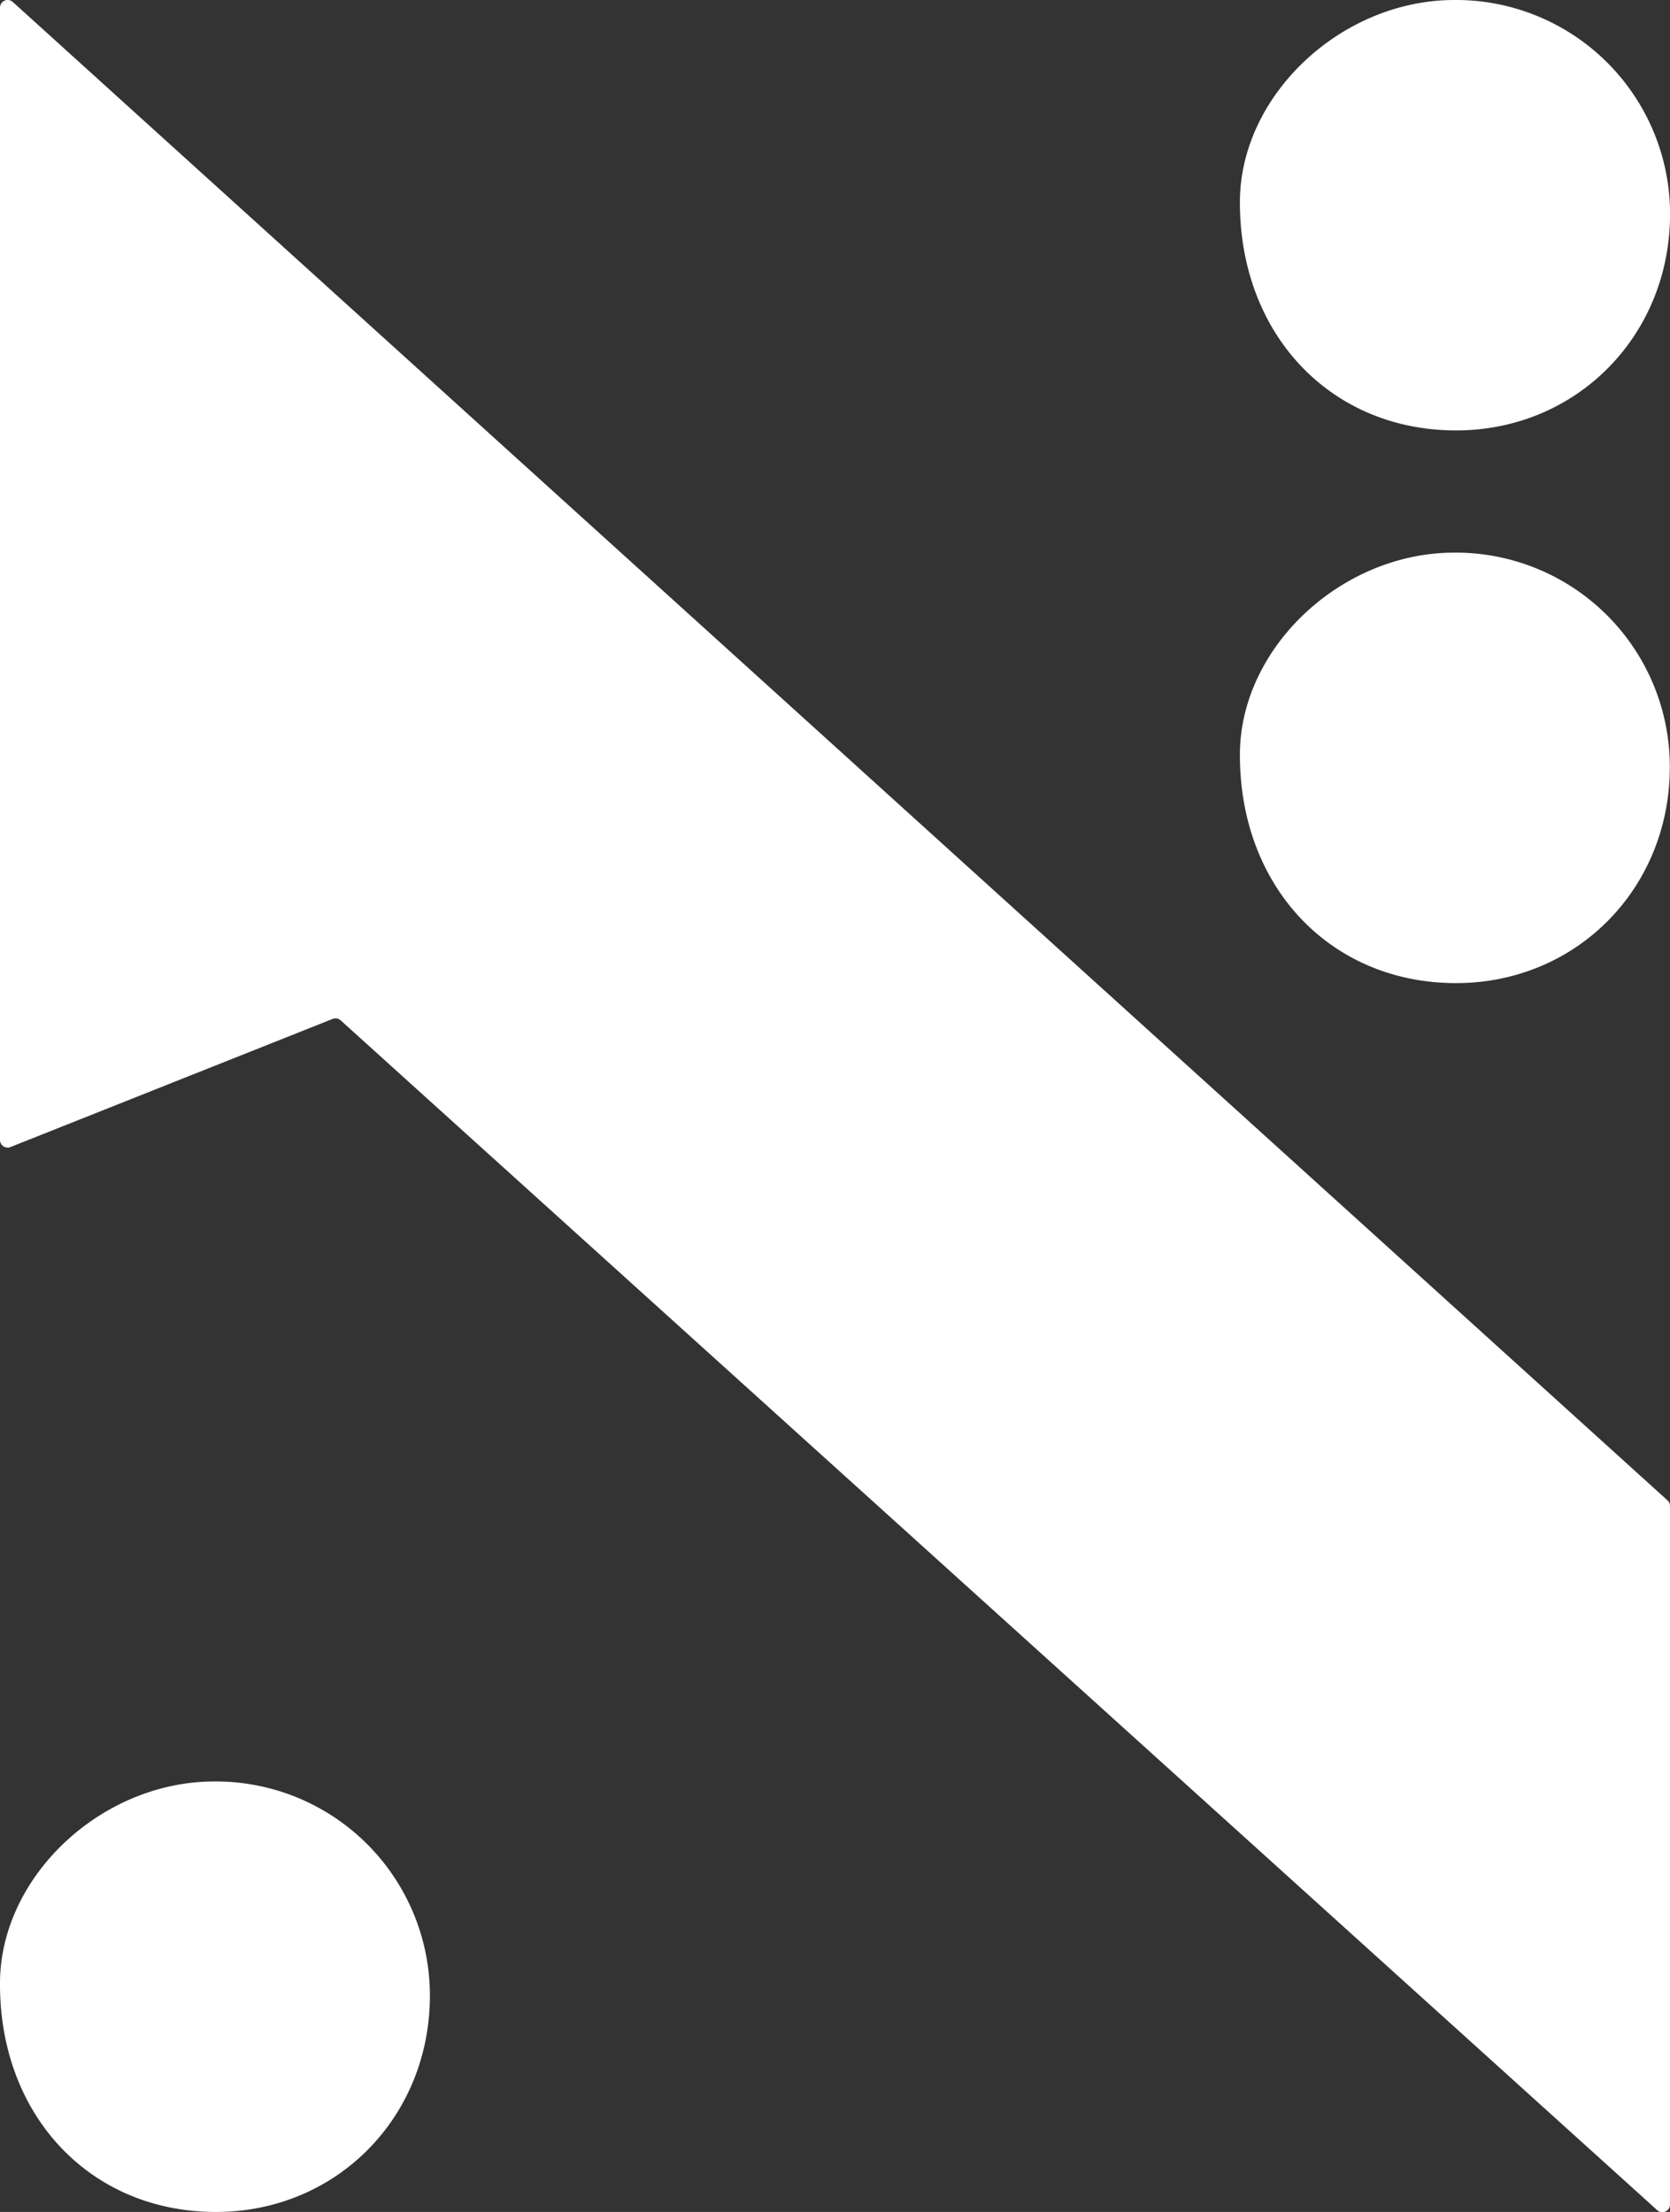
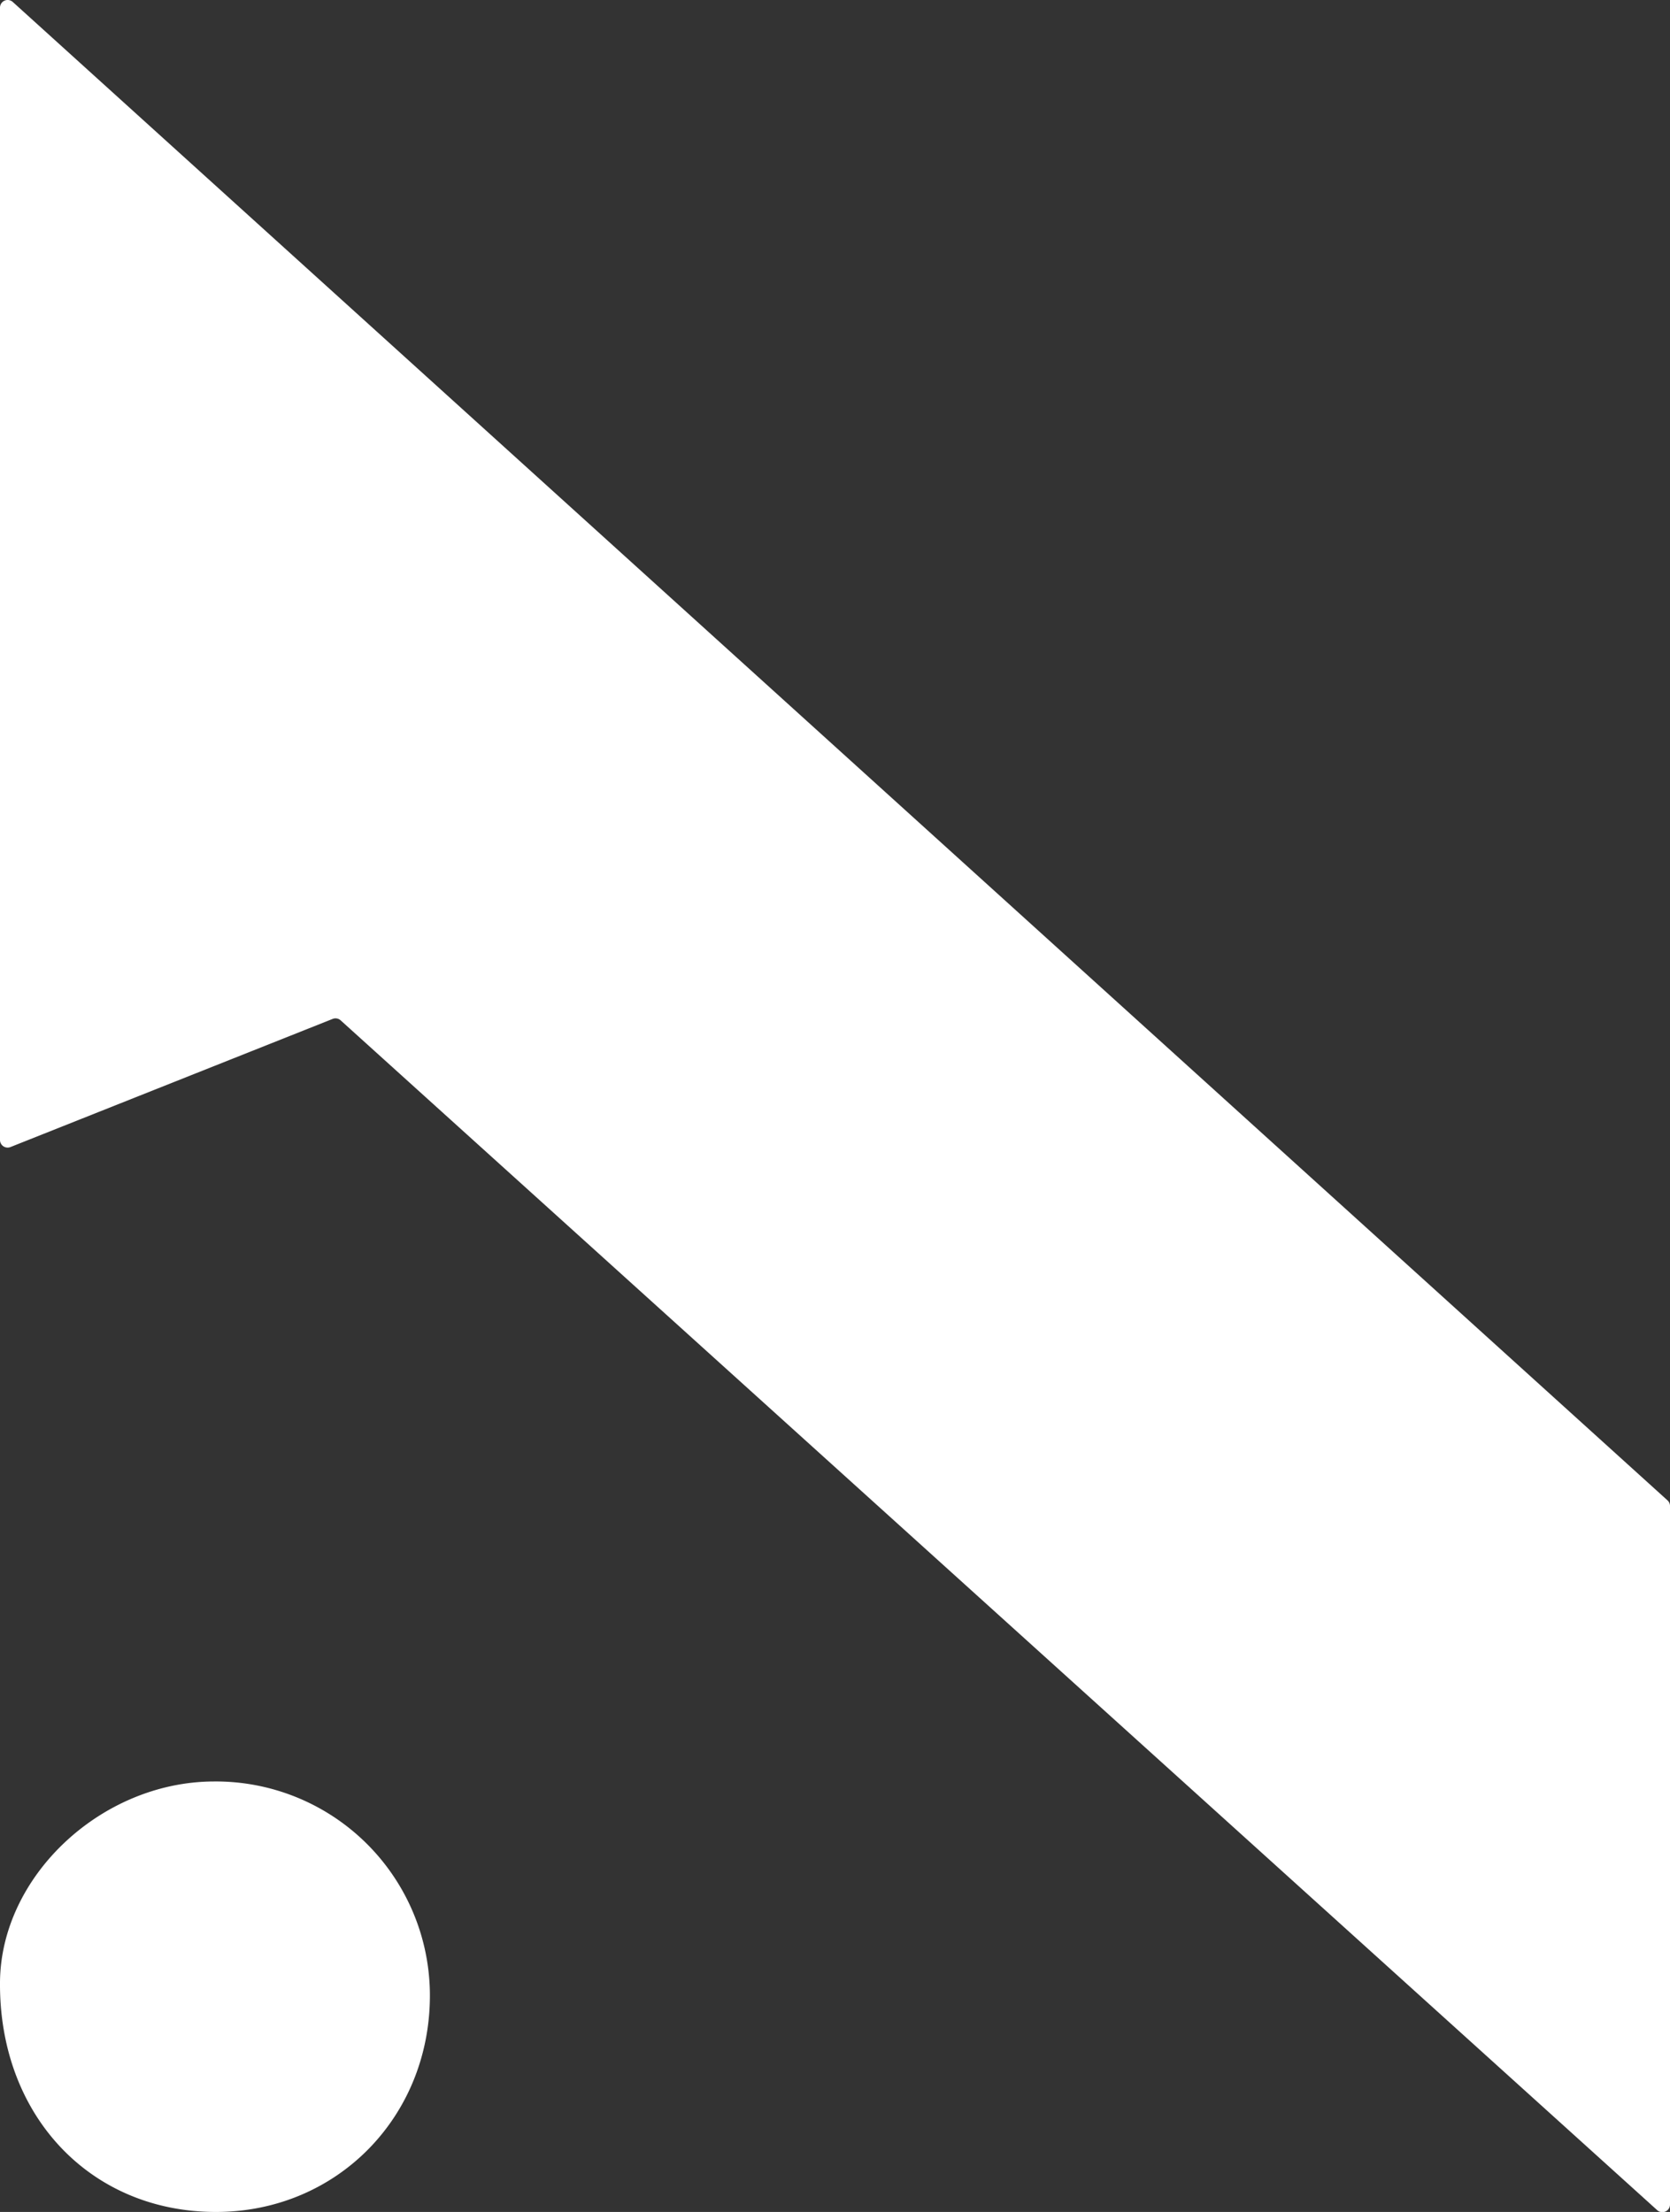
<svg xmlns="http://www.w3.org/2000/svg" viewBox="0 0 331.99 439.68">
  <rect x="0" y="0" width="331.99" height="439.68" fill="#333333" stroke="none" />
  <defs>
    <style>.cls-1{fill:#fff;}</style>
  </defs>
  <title>Asset 16</title>
  <g id="Layer_2" data-name="Layer 2">
    <g id="_Layer_" data-name="&lt;Layer&gt;">
      <path class="cls-1" d="M43,439.68C17.92,439.72-.2,420.46,0,394c.16-21.06,20.12-39.81,42.46-39.89a42.56,42.56,0,0,1,43,42C85.74,420.55,67.12,439.64,43,439.68Z" />
-       <path class="cls-1" d="M289.49,195.42c-25.05,0-43.17-19.22-43-45.68.16-21.06,20.12-39.81,42.46-39.89a42.56,42.56,0,0,1,43,42C332.26,176.29,313.63,195.38,289.49,195.42Z" />
-       <path class="cls-1" d="M289.49,85.56c-25.05,0-43.17-19.22-43-45.68C246.67,18.83,266.64.08,289,0a42.56,42.56,0,0,1,43,42C332.26,66.43,313.63,85.53,289.49,85.56Z" />
      <path class="cls-1" d="M0,1.53v225A1.52,1.52,0,0,0,2.09,228l64.05-25.47a1.52,1.52,0,0,1,1.58.29l261.72,236.5a1.52,1.52,0,0,0,2.55-1.13V299.36a1.52,1.52,0,0,0-.5-1.13L2.55.4A1.52,1.52,0,0,0,0,1.53Z" />
    </g>
  </g>
</svg>